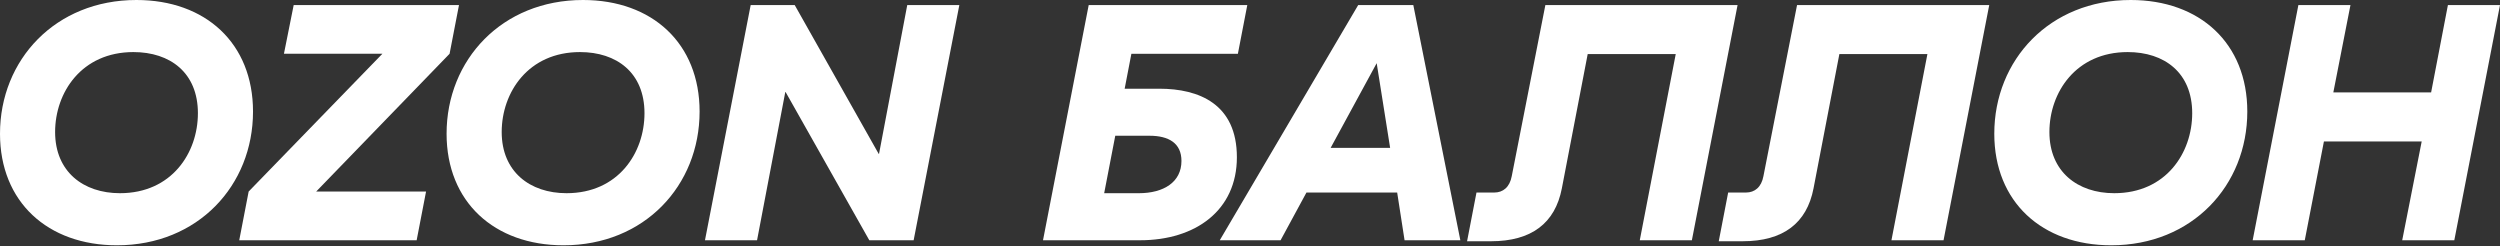
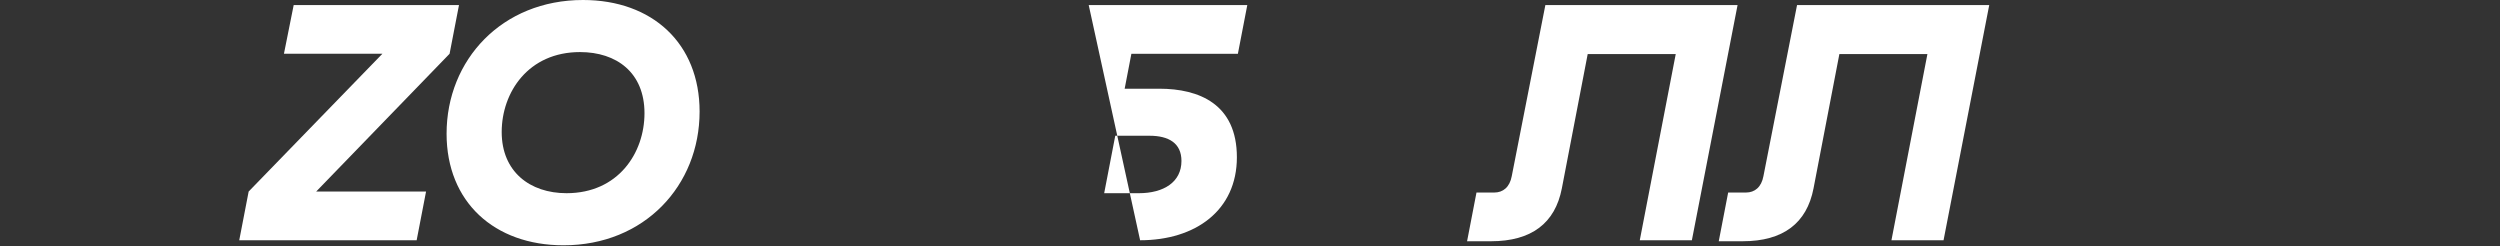
<svg xmlns="http://www.w3.org/2000/svg" width="1392" height="137" viewBox="0 0 1392 137" fill="none">
  <rect x="0" y="0" width="1392" height="137" fill="#333333" stroke="none" />
  <g clip-path="url(#clip0_3043_1036)">
-     <path d="M0 74.462C0 33.302 30.867 -0 75.959 -0C114.502 -0 140.88 24.136 140.88 62.115C140.88 103.276 110.195 136.578 65.109 136.578C26.566 136.578 0 112.442 0 74.462ZM110.195 63.048C110.195 40.409 94.667 28.995 74.275 28.995C45.462 28.995 30.685 51.447 30.685 73.523C30.685 95.6 46.401 107.571 66.793 107.571C95.606 107.571 110.195 85.119 110.195 63.043V63.048Z" fill="white" />
    <path d="M250.33 29.934L176.055 106.638H237.232L231.992 133.767H133.211L138.451 106.638L212.914 29.934H158.098L163.527 2.805H255.571L250.33 29.934Z" fill="white" />
    <path d="M248.657 74.462C248.657 33.302 279.524 -0 324.616 -0C363.159 -0 389.537 24.136 389.537 62.115C389.537 103.276 358.852 136.578 313.766 136.578C275.223 136.578 248.657 112.442 248.657 74.462ZM358.852 63.048C358.852 40.409 343.324 28.995 322.932 28.995C294.119 28.995 279.343 51.447 279.343 73.523C279.343 95.6 295.058 107.571 315.45 107.571C344.263 107.571 358.852 85.119 358.852 63.043V63.048Z" fill="white" />
-     <path d="M417.981 2.805H442.487L489.257 85.683H489.445L505.16 2.805H534.161L508.717 133.767H484.023L437.434 51.259H437.247L421.531 133.767H392.53L417.981 2.805Z" fill="white" />
-     <path d="M629.956 29.934L626.212 49.393H645.483C667.747 49.393 688.697 58.002 688.697 87.56C688.697 117.119 665.688 133.773 634.815 133.773H580.744L606.189 2.811H694.495L689.255 29.94H629.95L629.956 29.934ZM620.977 75.583L614.804 107.577H634.075C647.918 107.577 657.836 101.404 657.836 89.614C657.836 79.697 650.729 75.583 640.061 75.583H620.977Z" fill="white" />
-     <path d="M777.948 107.202H727.434L713.027 133.767H679.167L756.247 2.805H786.926L813.117 133.767H782.062L777.948 107.202ZM774.022 82.32L766.54 35.174L740.907 82.32H774.022Z" fill="white" />
+     <path d="M629.956 29.934L626.212 49.393H645.483C667.747 49.393 688.697 58.002 688.697 87.56C688.697 117.119 665.688 133.773 634.815 133.773L606.189 2.811H694.495L689.255 29.94H629.95L629.956 29.934ZM620.977 75.583L614.804 107.577H634.075C647.918 107.577 657.836 101.404 657.836 89.614C657.836 79.697 650.729 75.583 640.061 75.583H620.977Z" fill="white" />
    <path d="M942.031 133.767H913.03L933.047 30.122H884.029L869.622 104.96C865.878 124.231 852.786 134.331 830.146 134.331H816.866L822.107 107.202H832.024C836.889 107.202 840.627 104.209 841.754 98.035L860.462 2.805H967.482L942.037 133.767H942.031Z" fill="white" />
    <path d="M1082.17 133.767H1053.16L1073.18 30.122H1024.16L1009.76 104.96C1006.02 124.231 992.921 134.331 970.281 134.331H957.001L962.241 107.202H972.159C977.024 107.202 980.768 104.209 981.888 98.035L1000.6 2.805H1107.61L1082.17 133.767Z" fill="white" />
-     <path d="M1110.42 74.462C1110.42 33.302 1141.29 -0 1186.38 -0C1224.92 -0 1251.3 24.136 1251.3 62.115C1251.3 103.276 1220.62 136.578 1175.53 136.578C1136.99 136.578 1110.42 112.442 1110.42 74.462ZM1220.62 63.048C1220.62 40.409 1205.09 28.995 1184.7 28.995C1155.88 28.995 1141.11 51.447 1141.11 73.523C1141.11 95.6 1156.82 107.571 1177.21 107.571C1206.03 107.571 1220.62 85.119 1220.62 63.043L1220.62 63.048Z" fill="white" />
-     <path d="M1392 2.805L1366.56 133.767H1337.55L1348.4 78.764H1293.96L1283.3 133.767H1254.29L1279.74 2.805H1308.74L1299.2 51.447H1353.65L1363 2.805H1392Z" fill="white" />
  </g>
  <defs>
    <clipPath id="clip0_3043_1036">
      <rect width="1392" height="136.579" fill="white" />
    </clipPath>
  </defs>
</svg>